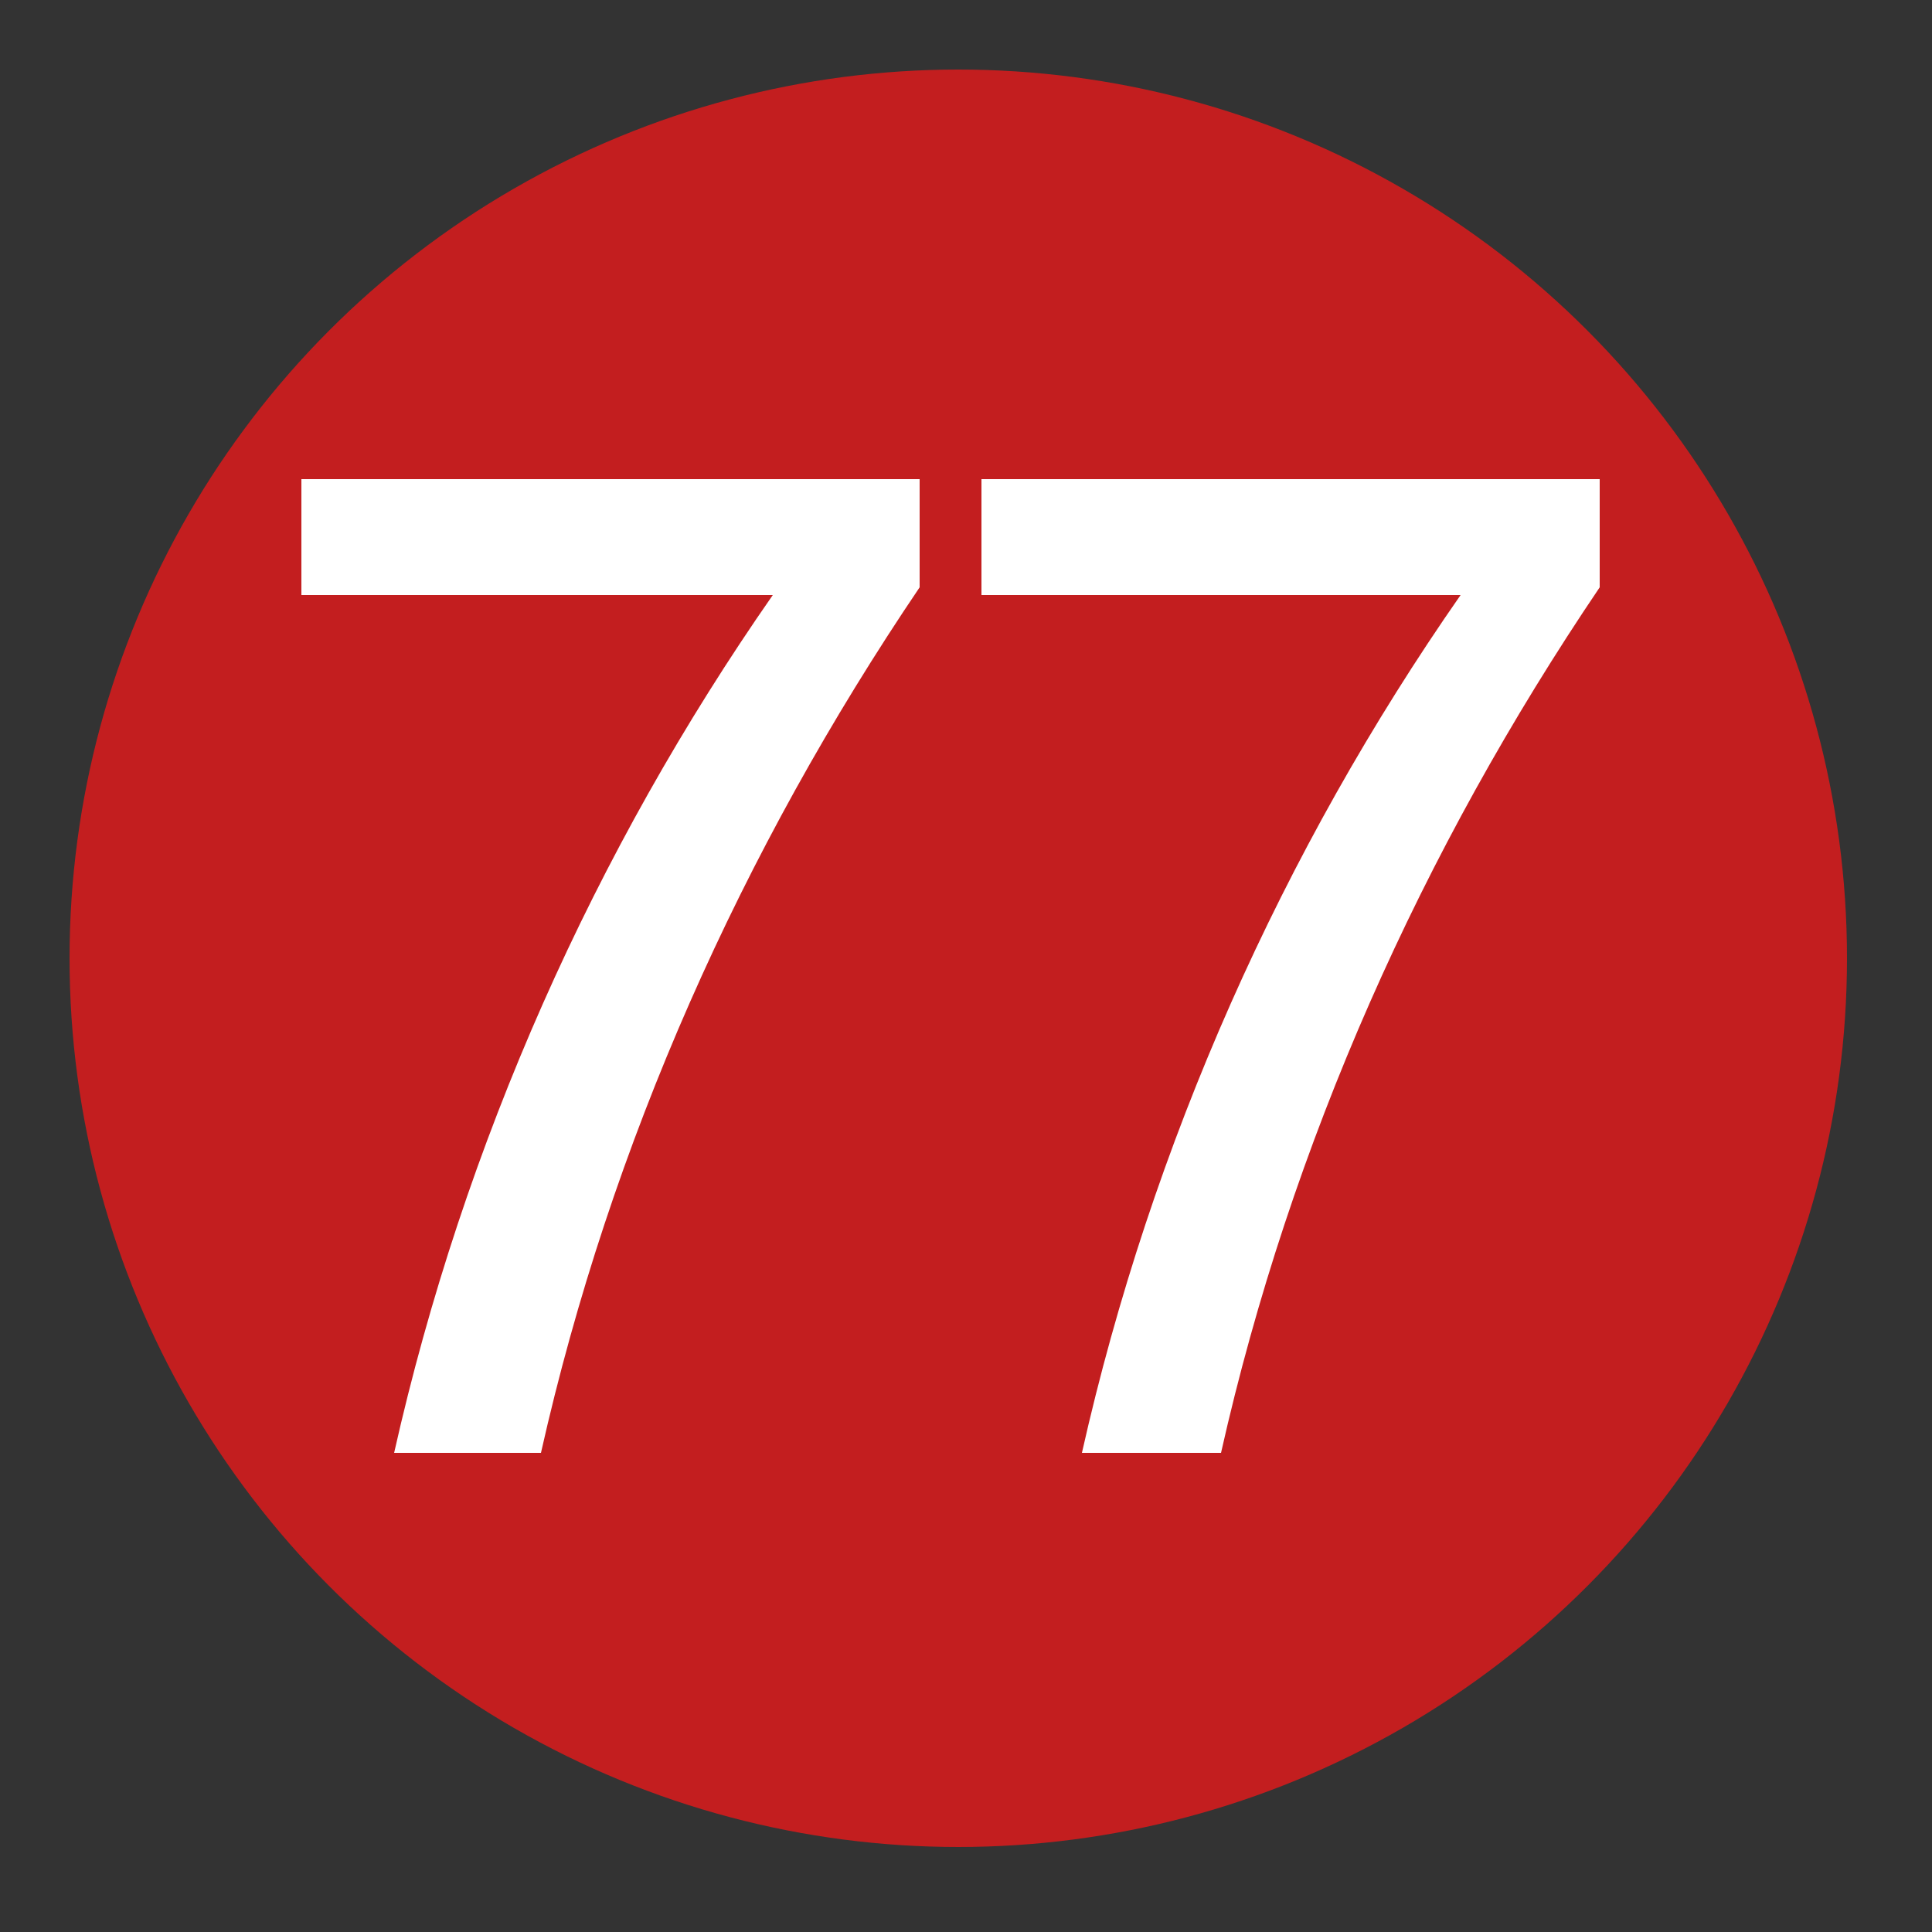
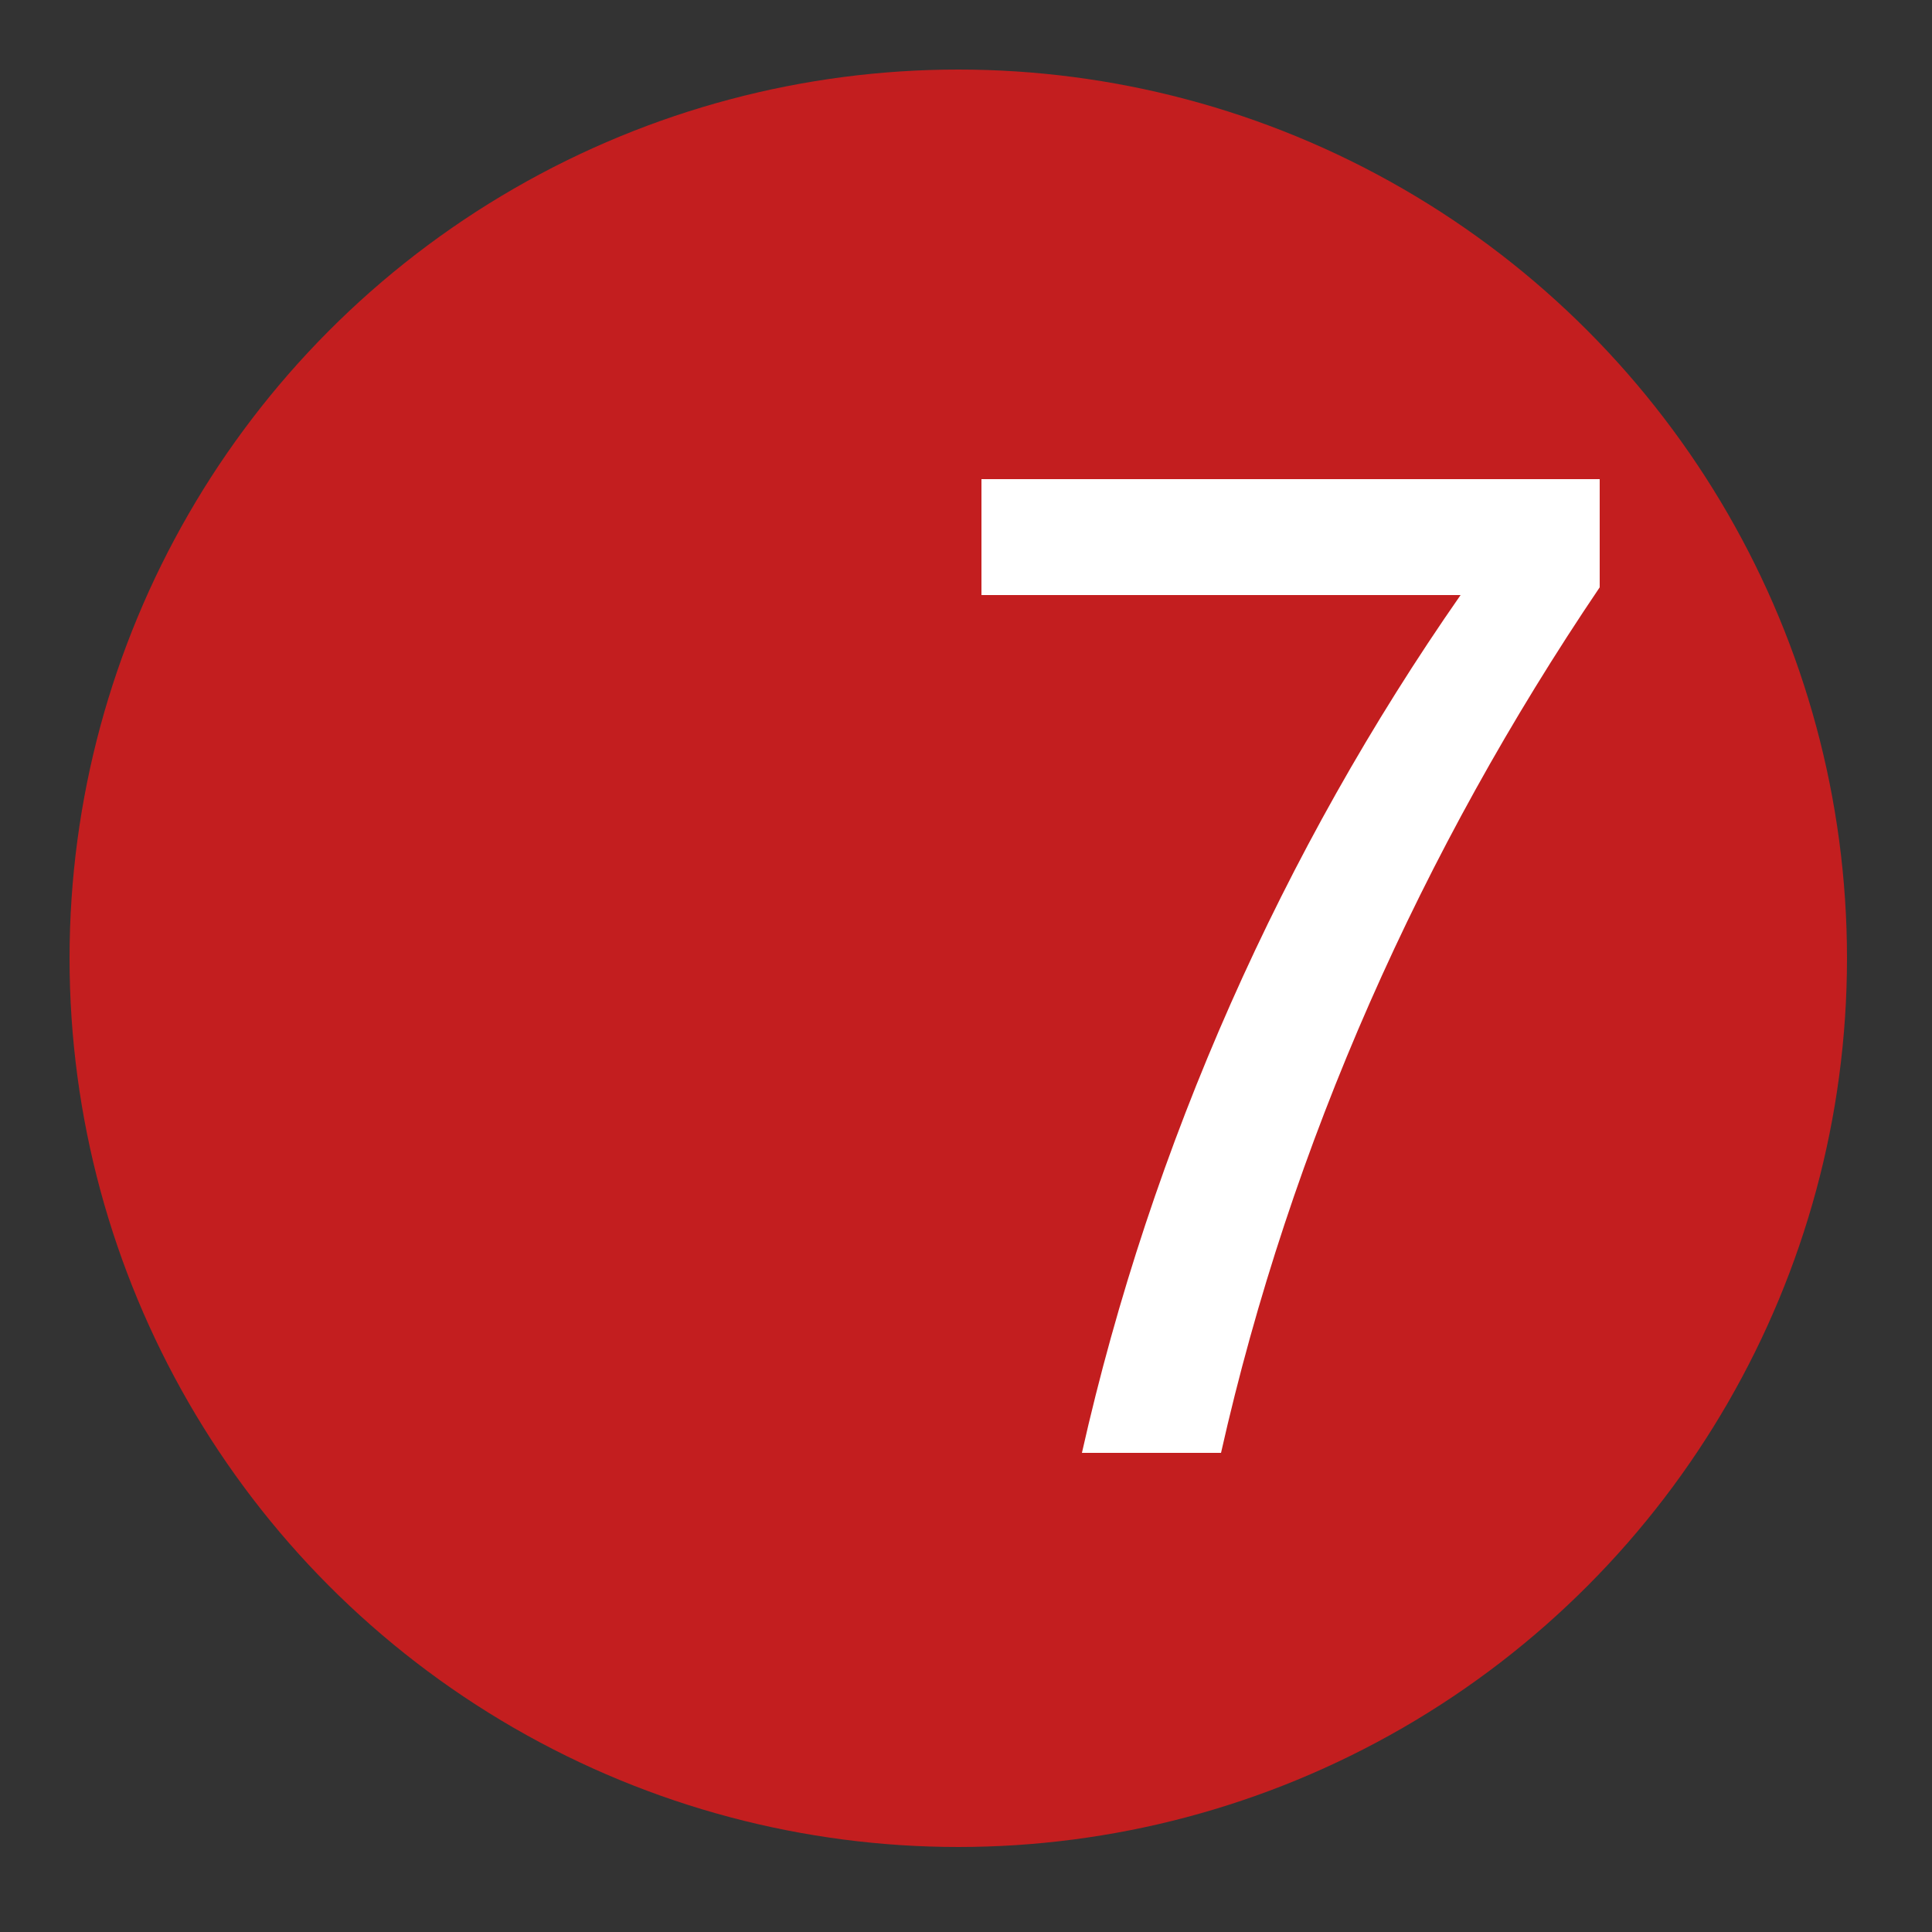
<svg xmlns="http://www.w3.org/2000/svg" version="1.1" id="レイヤー_1" x="0px" y="0px" width="25px" height="25px" viewBox="0 0 25 25" style="enable-background:new 0 0 25 25;" xml:space="preserve">
  <rect x="0" y="0" width="25" height="25" fill="#333333" stroke="none" />
  <style type="text/css">
	.st0{fill:#C31E1F;}
	.st1{fill:#FFFFFF;}
</style>
  <g id="赤_">
    <circle class="st0" cx="12.4" cy="12.4" r="11.5" />
  </g>
-   <path class="st1" d="M11.9,6.2v1.4c-2.3,3.4-4,7.2-4.9,11.2H5.1C6,14.8,7.7,11,10,7.7H3.9V6.2H11.9z" />
  <path class="st1" d="M20.7,6.2v1.4c-2.3,3.4-4,7.2-4.9,11.2H14c0.9-4,2.6-7.8,4.9-11.1h-6.2V6.2H20.7z" />
</svg>